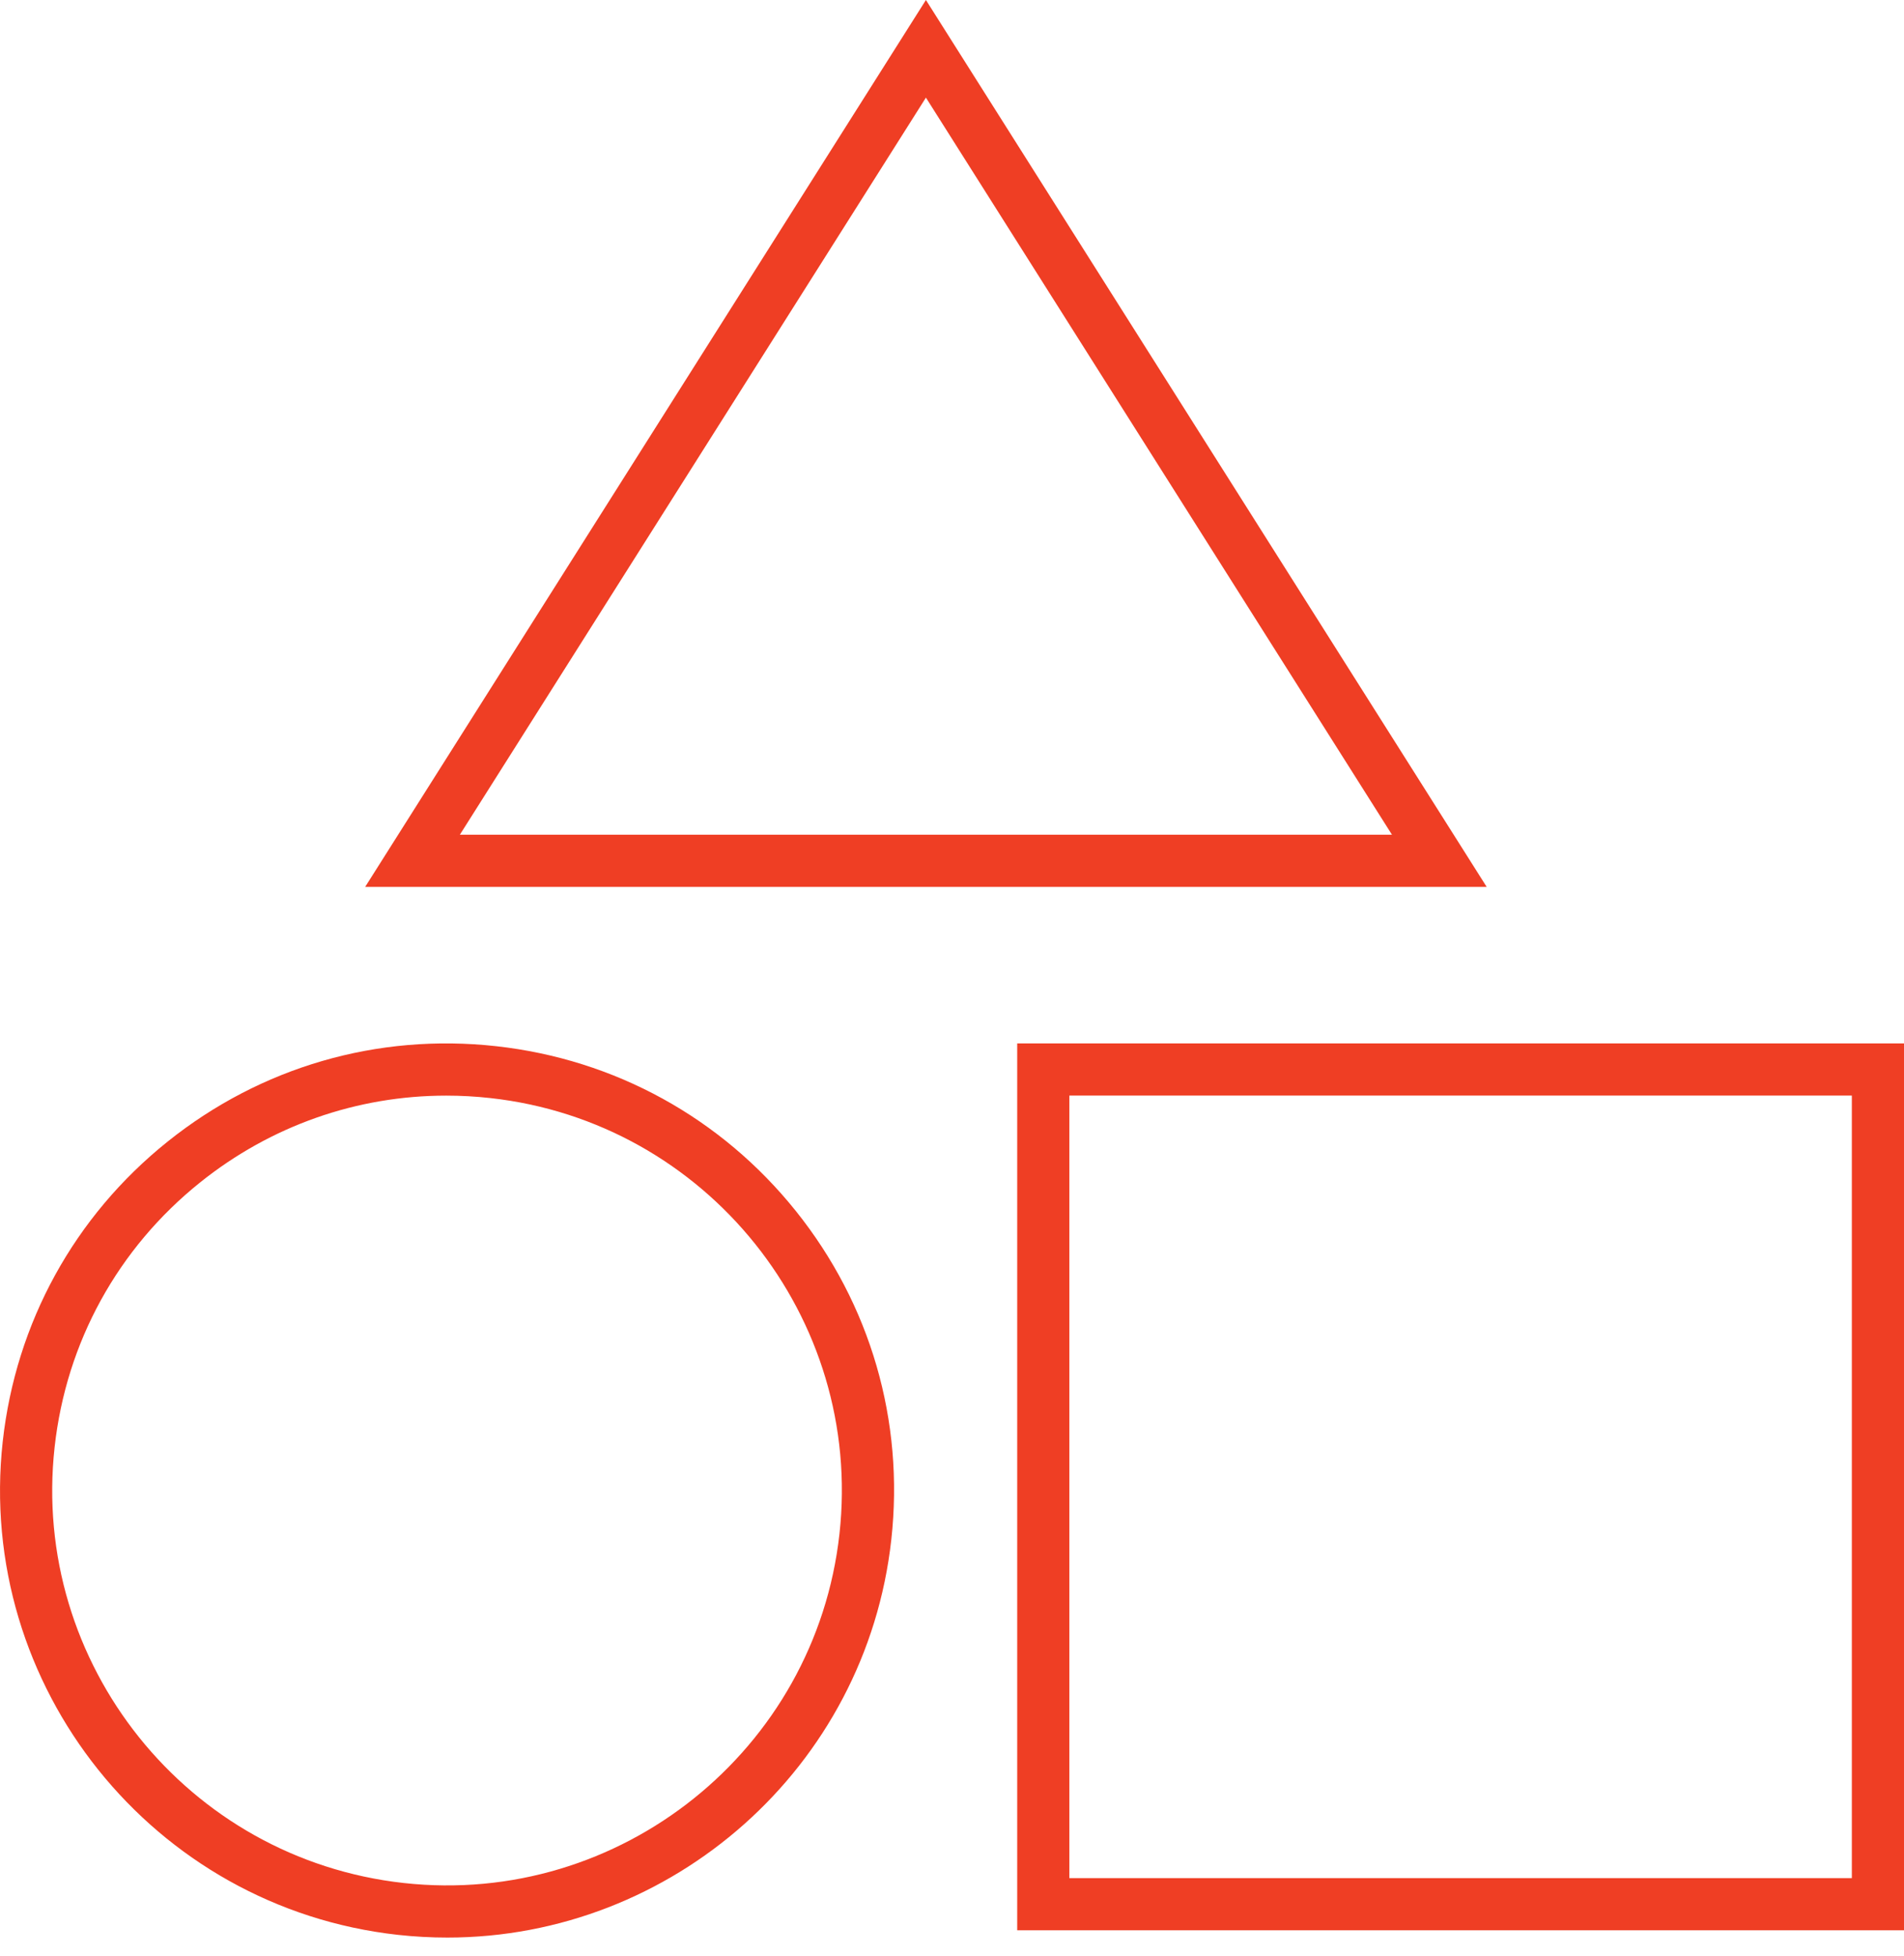
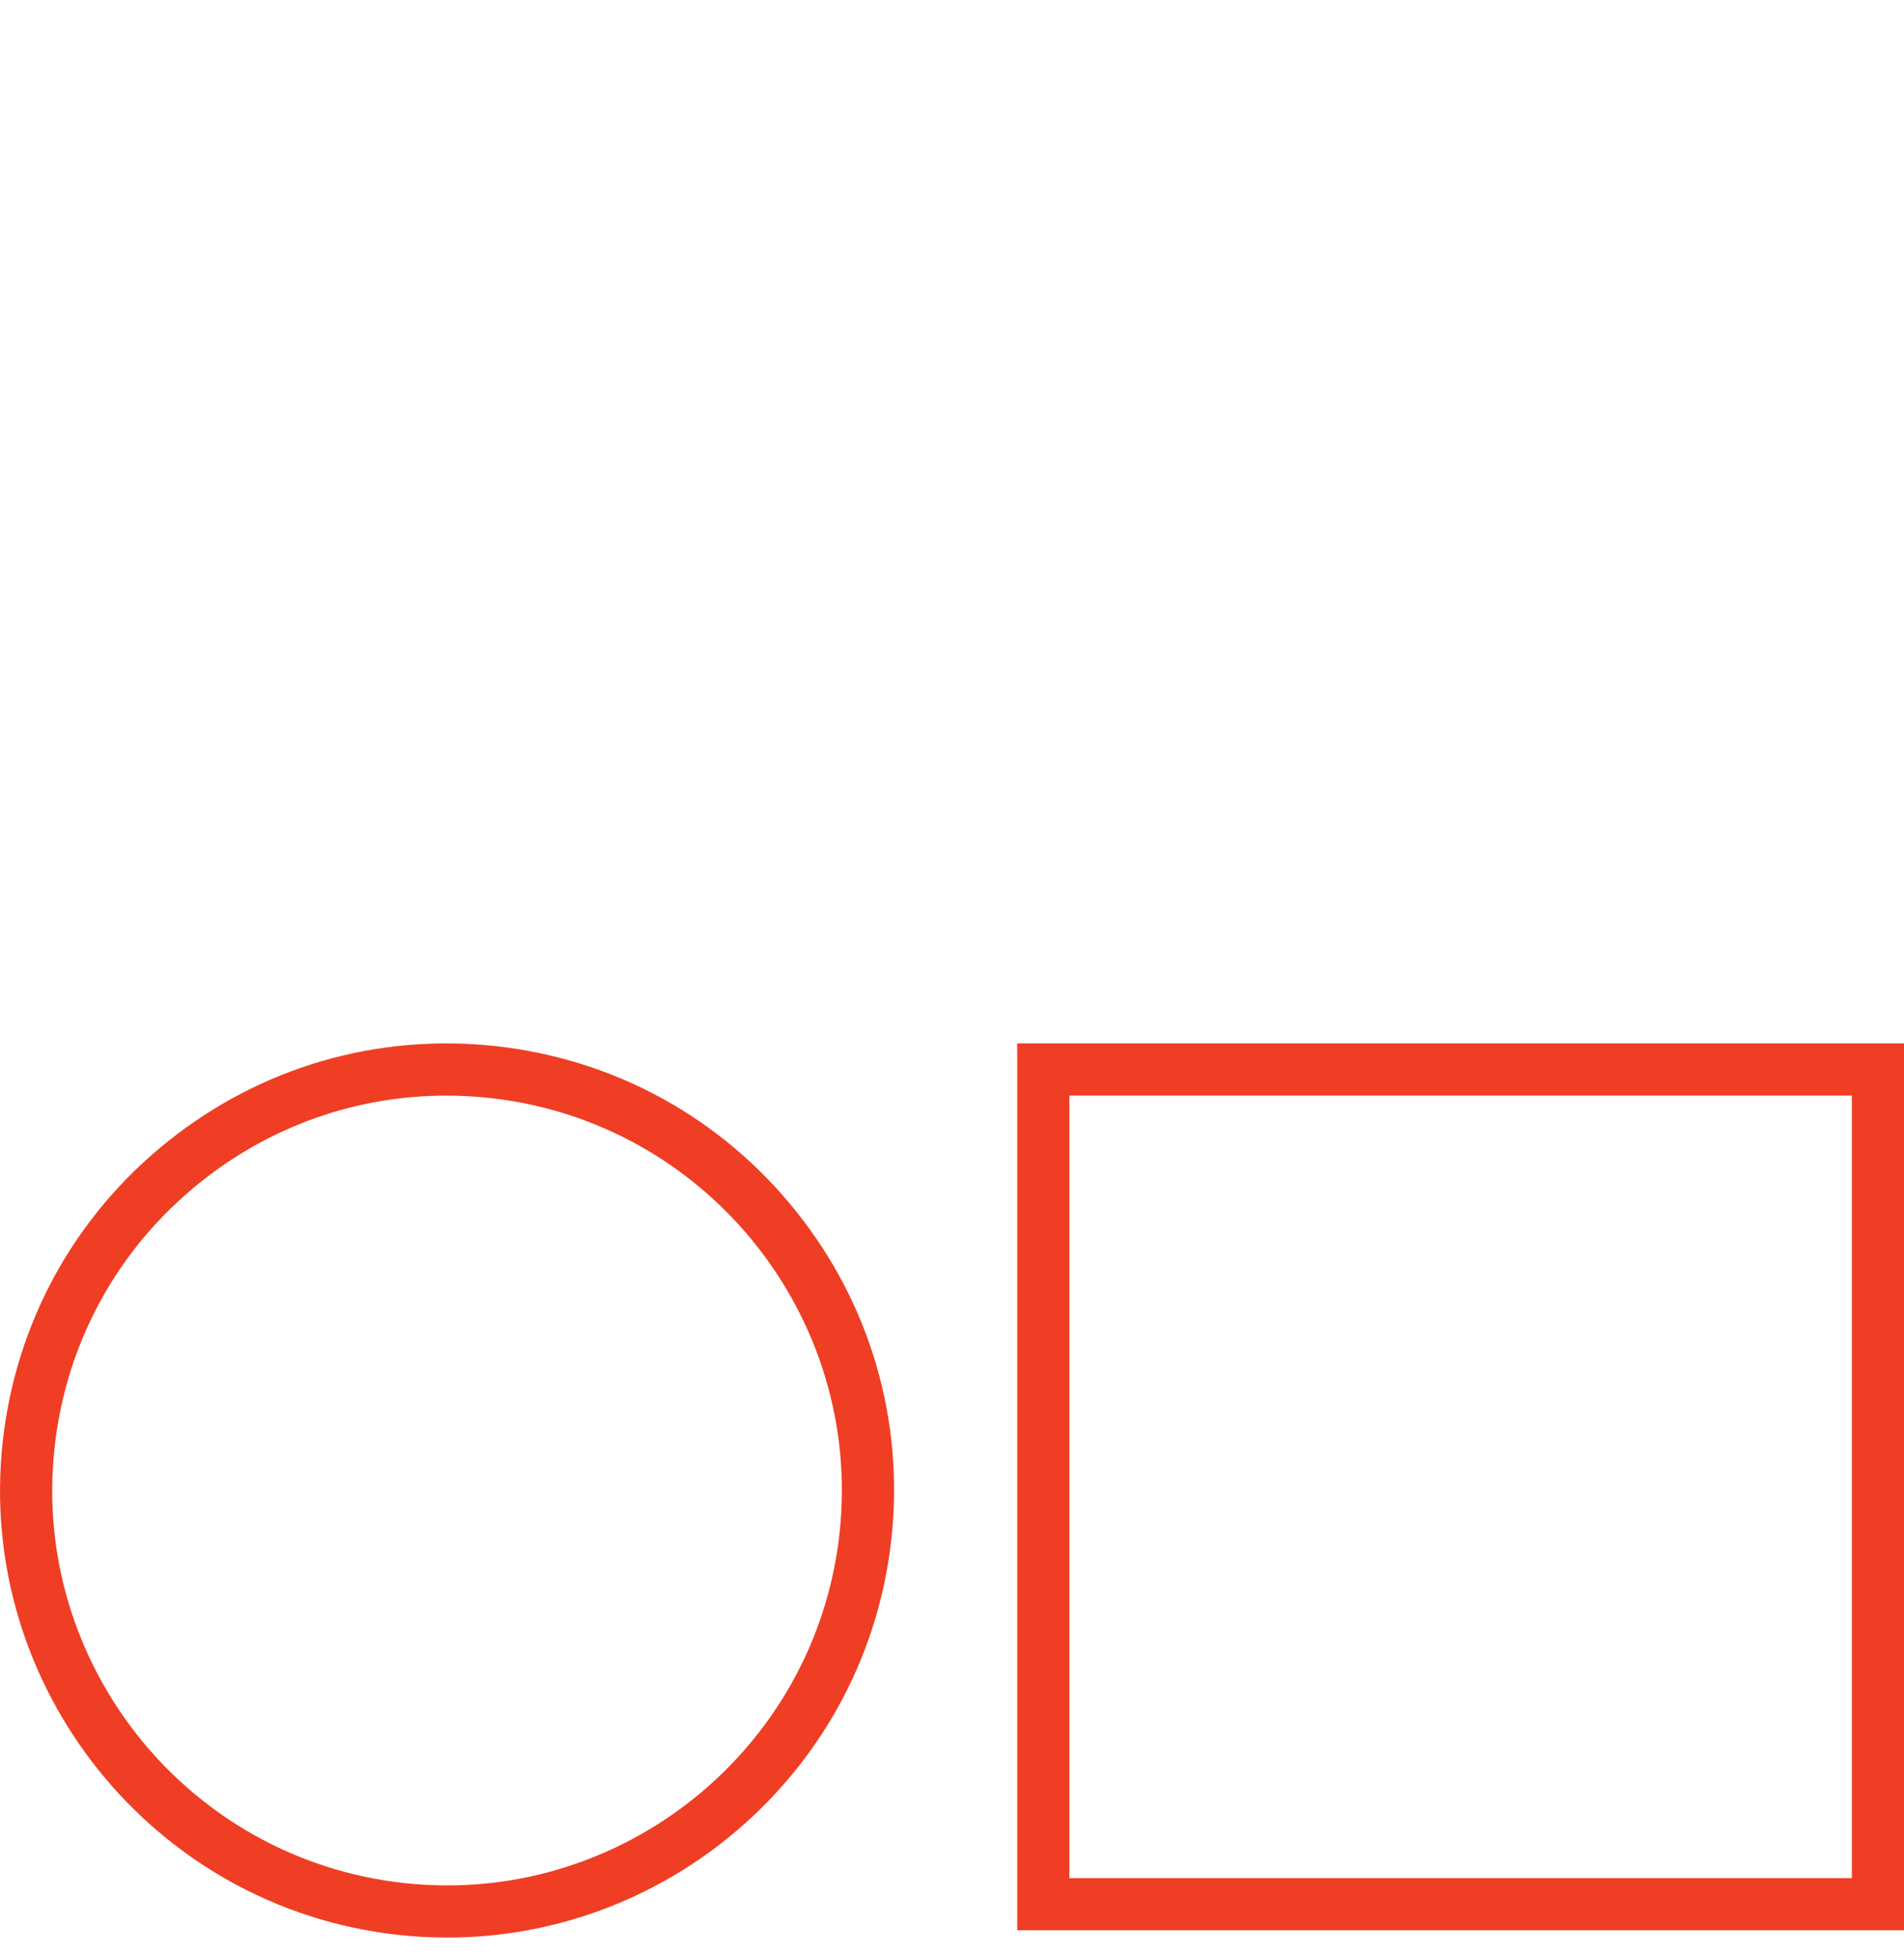
<svg xmlns="http://www.w3.org/2000/svg" width="73px" height="75px" viewBox="0 0 73 75" version="1.1">
  <title>simplicity-red</title>
  <g id="Page-1" stroke="none" stroke-width="1" fill="none" fill-rule="evenodd">
    <g id="simplicity-red" transform="translate(0, 1.871)">
      <rect id="Rectangle" stroke="#EF3E24" stroke-width="2" x="40" y="39.129" width="32" height="32" />
-       <polygon id="Triangle" stroke="#EF3E24" stroke-width="2" points="35.5 -1.77635684e-15 55.184 31.129 15.816 31.129" />
      <path d="M15.256,72.304 C15.893,72.374 16.525,72.408 17.152,72.408 C25.764,72.408 33.205,65.908 34.173,57.153 C34.676,52.603 33.377,48.13 30.515,44.557 C27.653,40.984 23.572,38.739 19.022,38.236 C14.472,37.731 9.999,39.032 6.426,41.894 C2.853,44.755 0.609,48.837 0.105,53.387 C-0.932,62.779 5.864,71.266 15.256,72.304 Z M2.094,53.607 C2.538,49.588 4.521,45.982 7.677,43.455 C10.388,41.283 13.686,40.131 17.11,40.131 C17.672,40.131 18.236,40.162 18.803,40.225 C27.099,41.142 33.103,48.638 32.185,56.934 C31.268,65.23 23.764,71.235 15.476,70.316 C7.18,69.399 1.177,61.903 2.094,53.607 Z" id="Shape" fill="#EF3E24" fill-rule="nonzero" />
    </g>
  </g>
</svg>